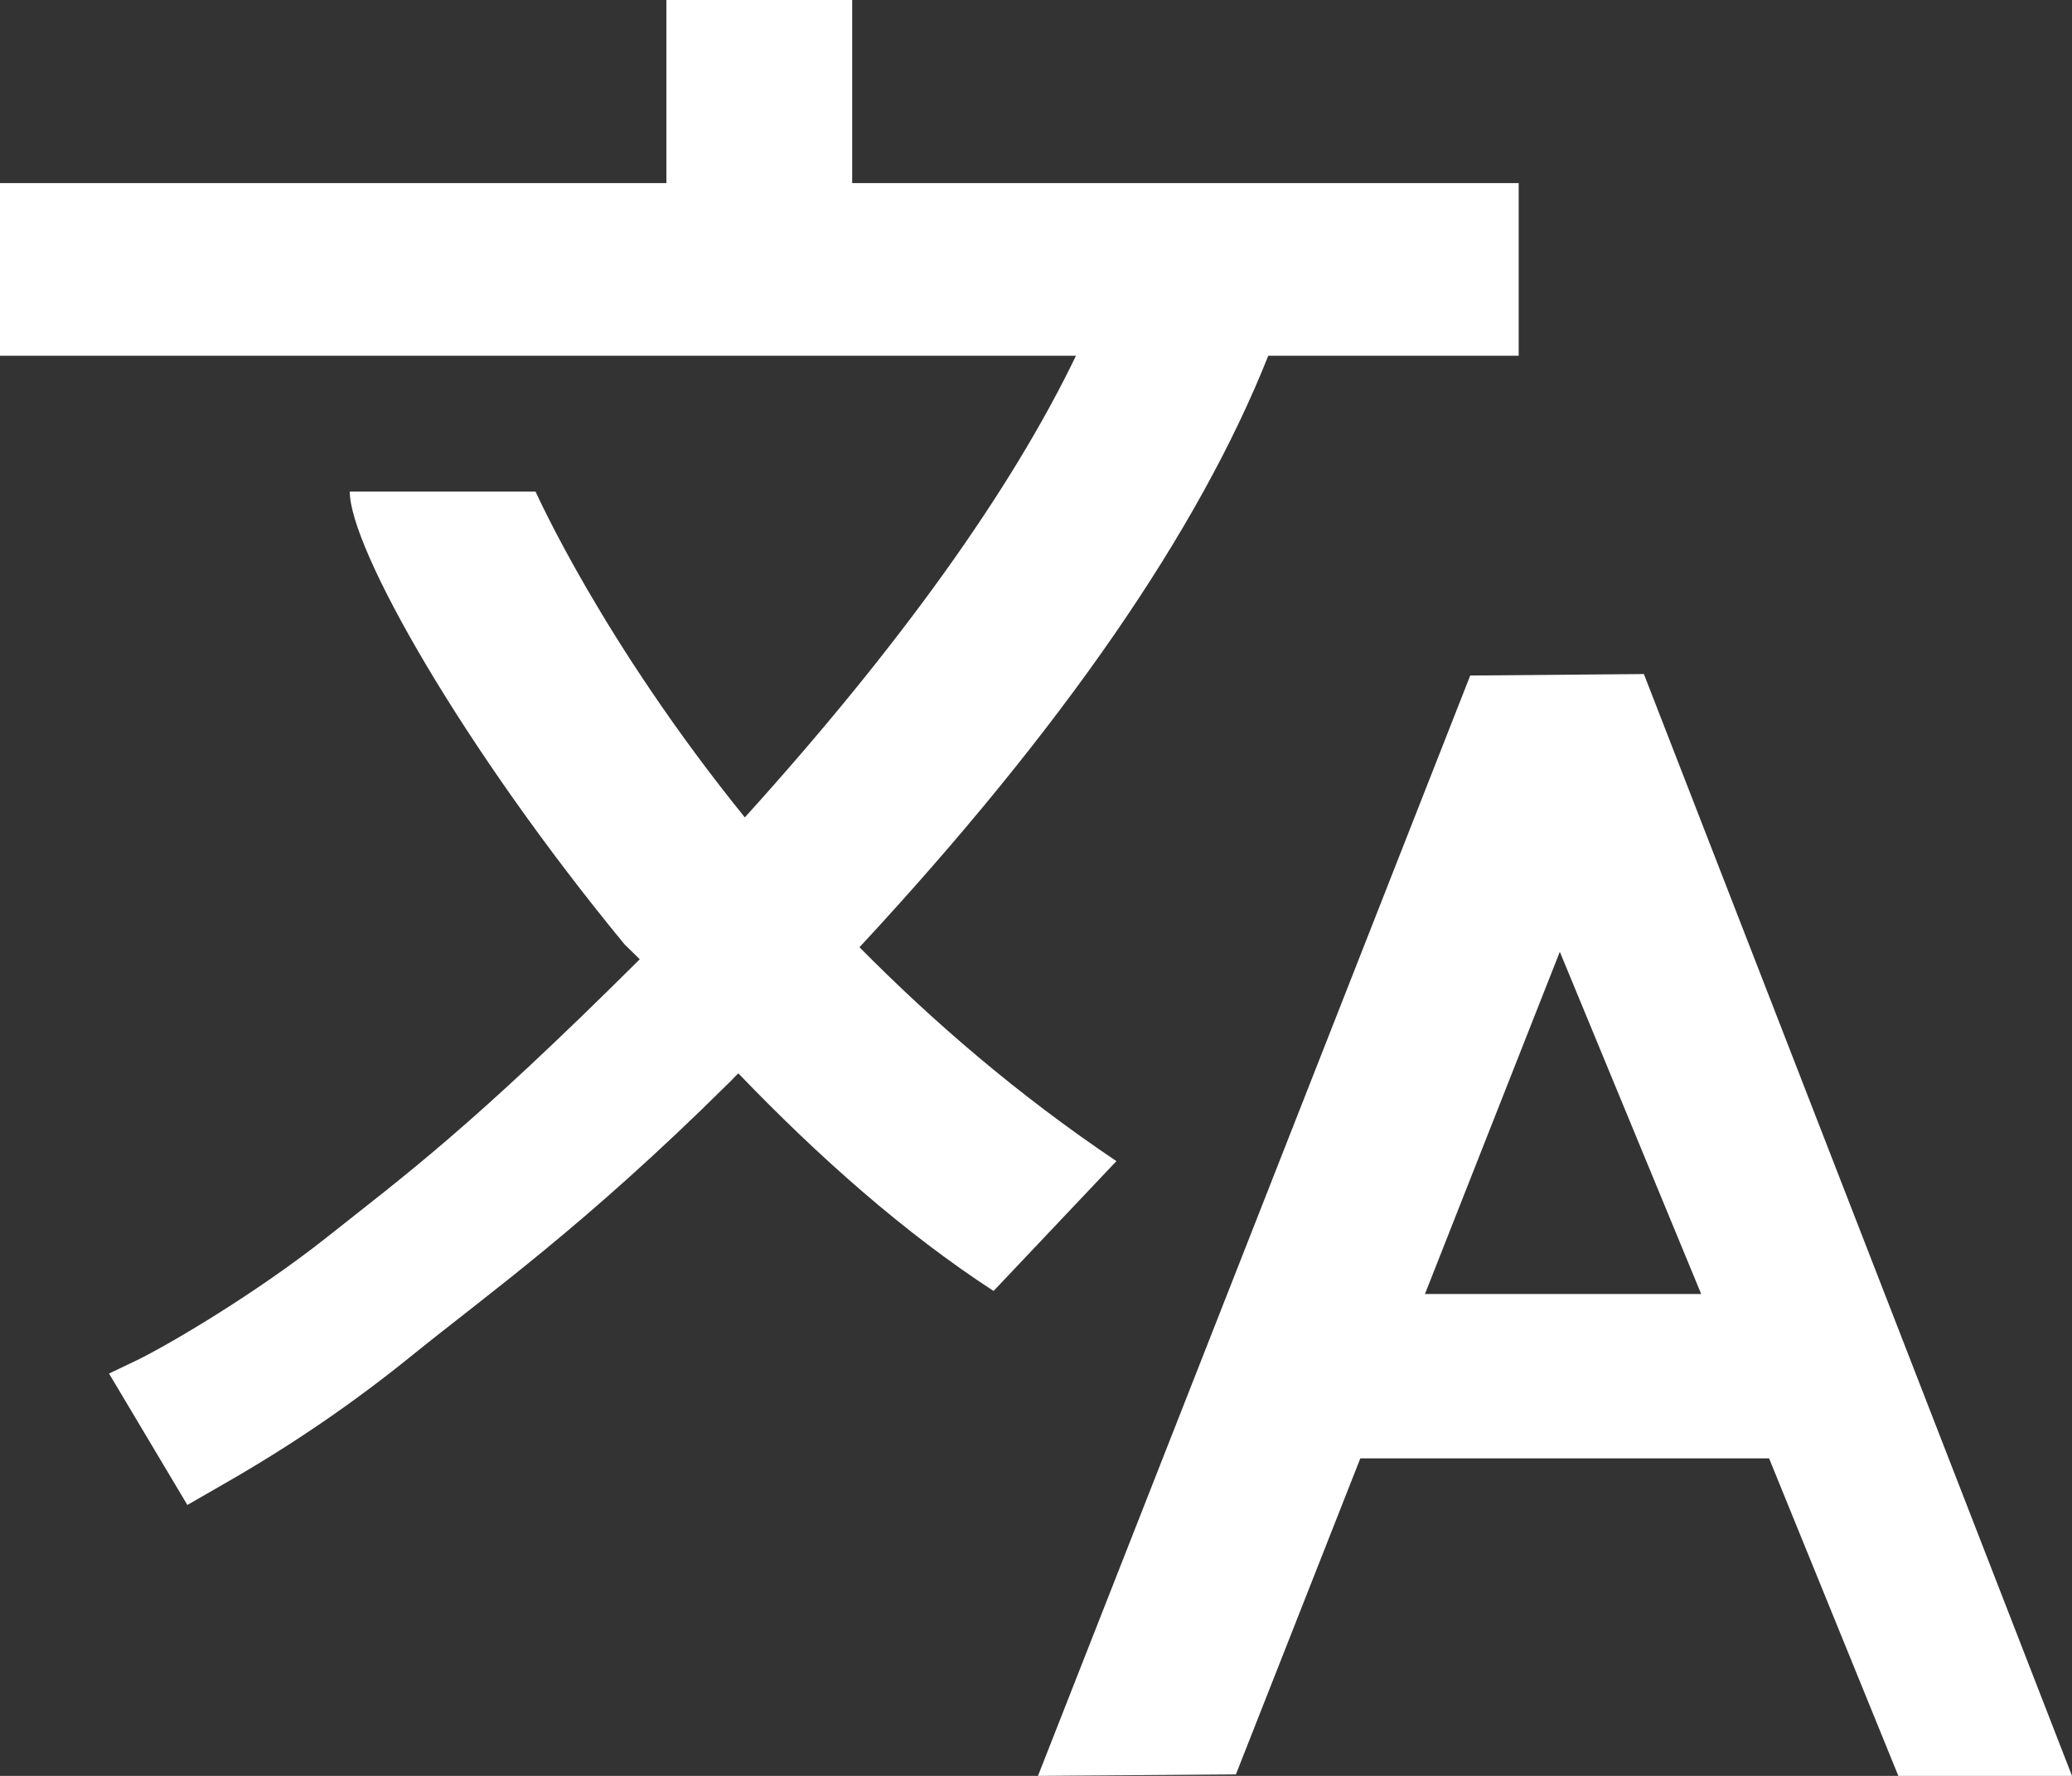
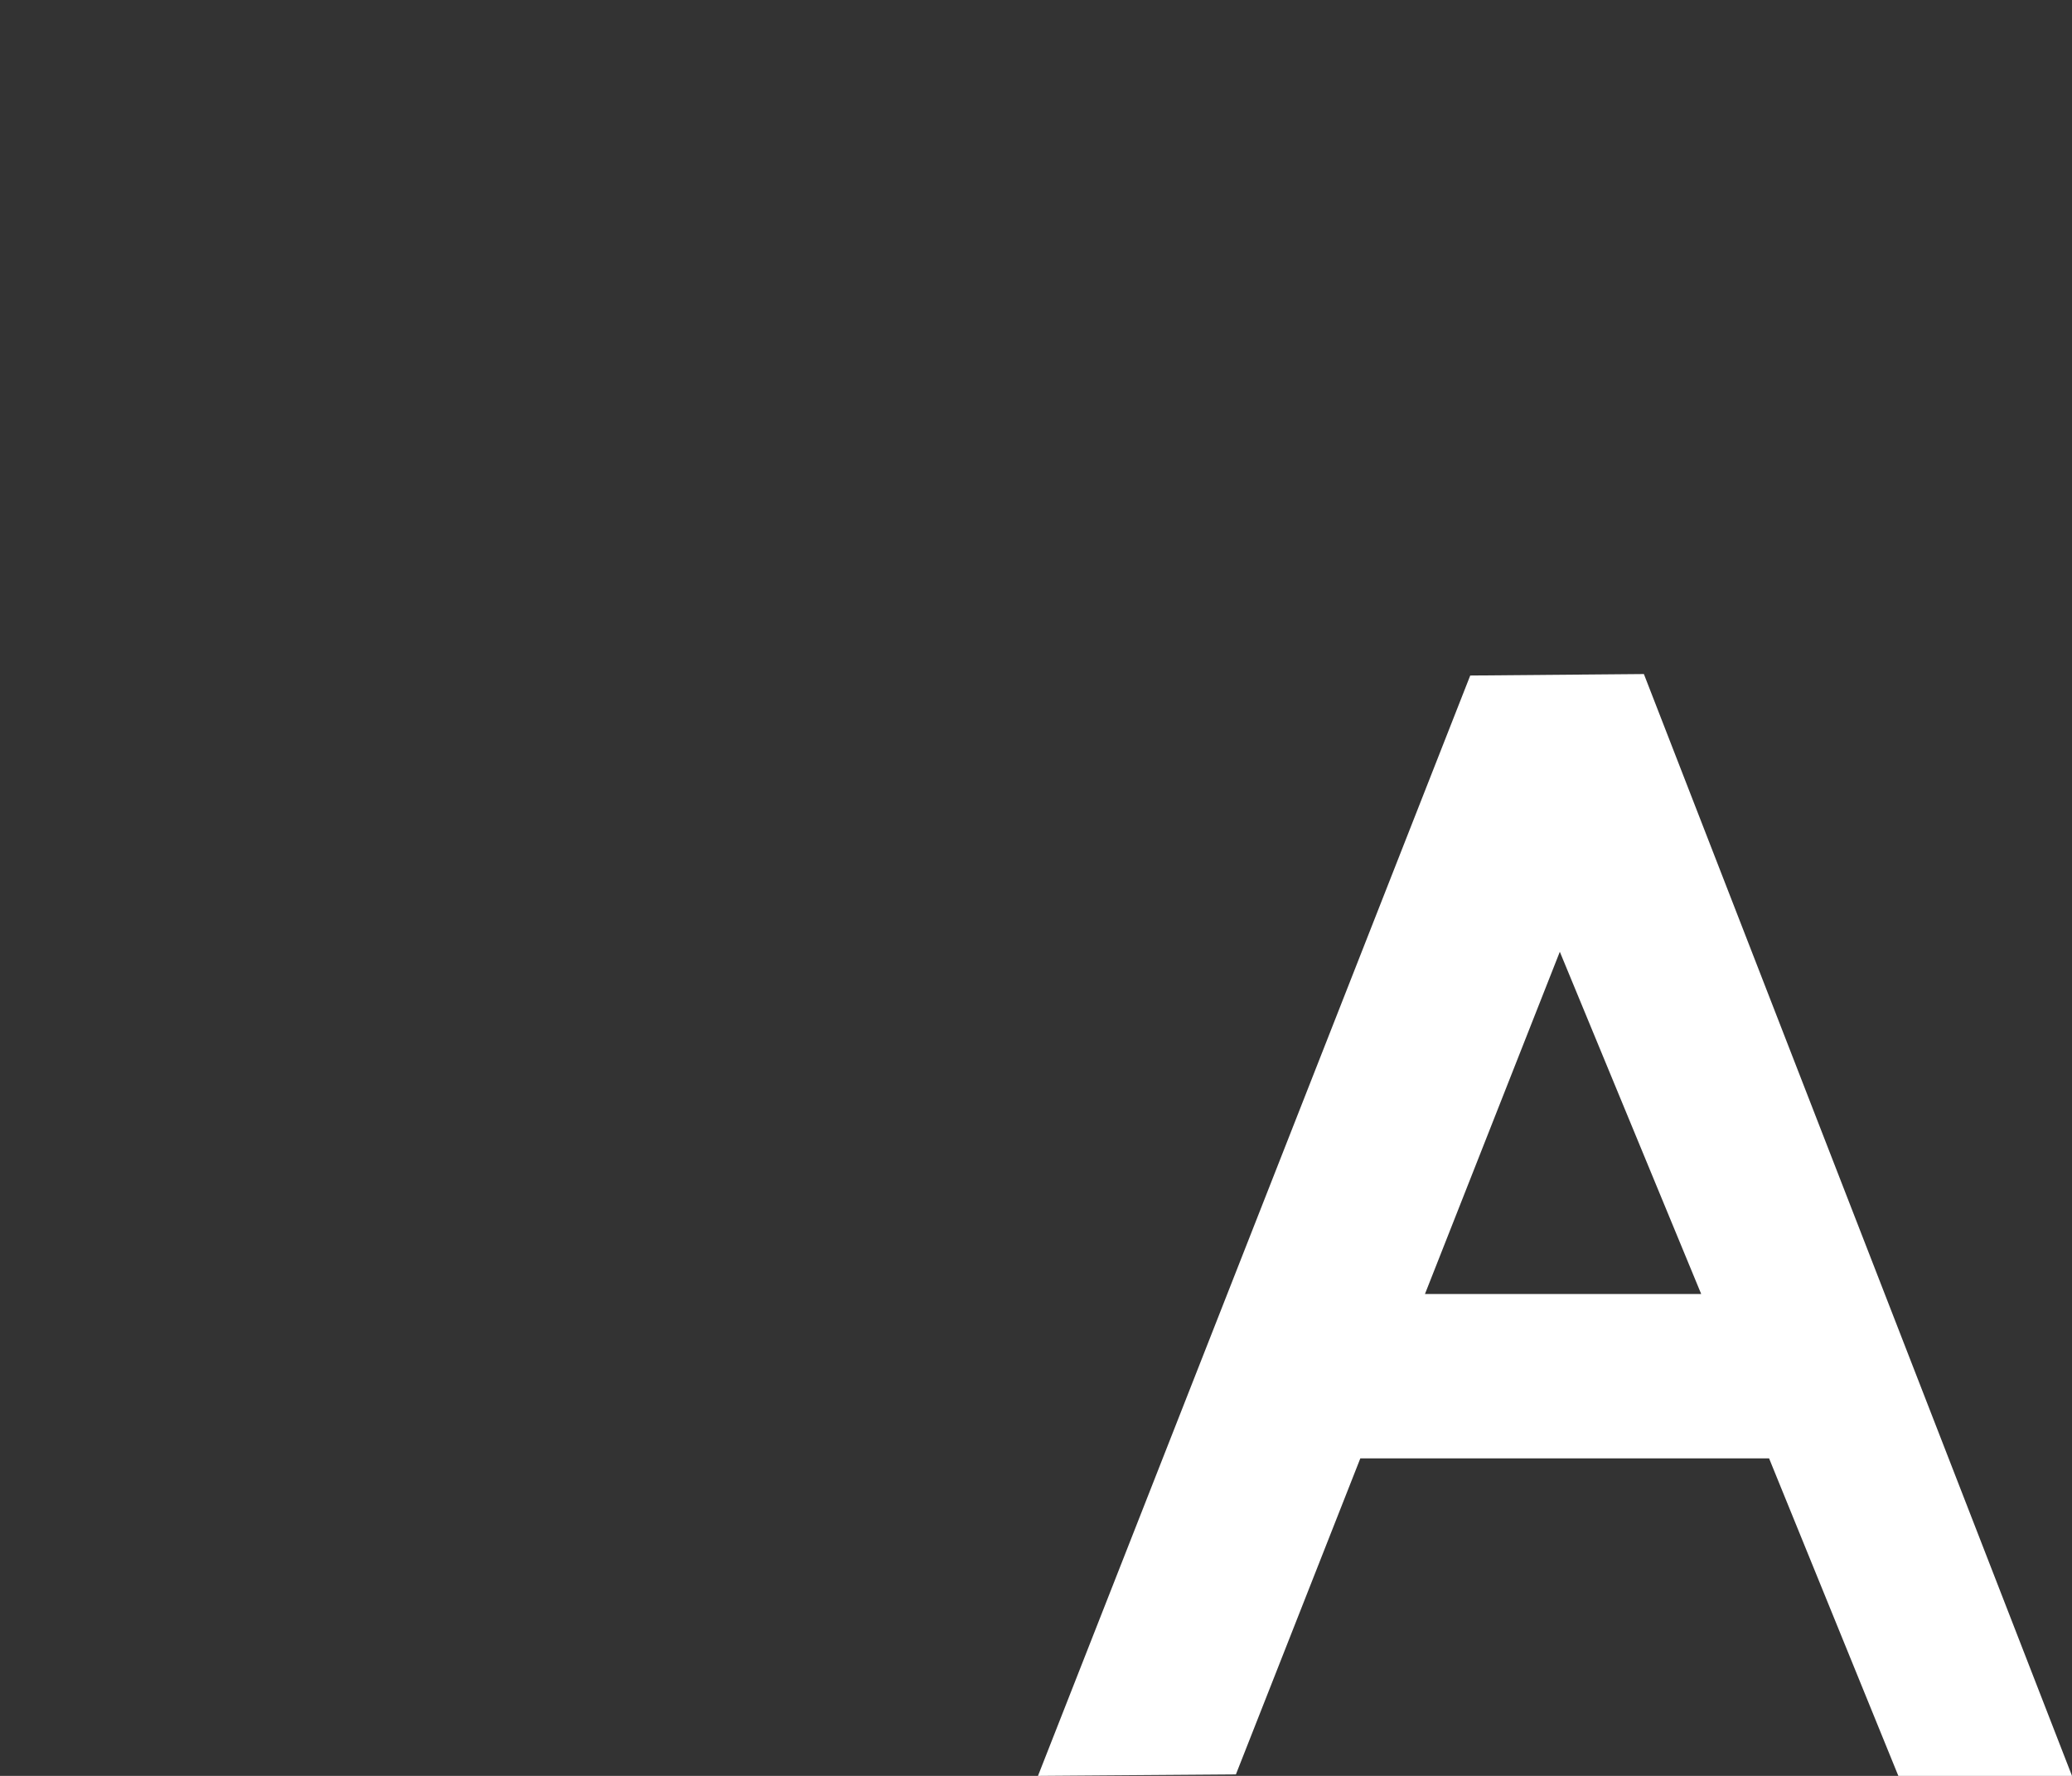
<svg xmlns="http://www.w3.org/2000/svg" width="21" height="18" viewBox="0 0 21 18" fill="none">
  <rect x="0" y="0" width="21" height="18" fill="#333333" stroke="none" />
  <path d="M19.24 18H21L16.661 6.832L14.901 6.847L10.52 18L12.526 17.985L13.787 14.782H17.93L19.24 18ZM14.442 13.116L15.809 9.647L17.242 13.116H14.442Z" fill="white" />
-   <path d="M8.711 9.601C10.766 7.387 12.15 5.379 12.854 3.606H15.392V1.856H8.637V0H6.754V1.856H0V3.606H10.905C10.242 4.983 9.104 6.566 7.549 8.285C6.108 6.505 5.444 5.014 5.428 4.983H3.545C3.545 5.554 4.683 7.57 6.329 9.571L6.484 9.723C4.757 11.442 4.102 11.914 3.316 12.538C2.587 13.116 1.703 13.633 1.392 13.785L1.105 13.922L1.899 15.254L2.309 15.018C2.972 14.637 3.594 14.211 4.184 13.732C4.945 13.116 5.919 12.431 7.377 10.986C7.418 10.948 7.45 10.91 7.483 10.879C8.294 11.724 9.17 12.5 10.07 13.085L11.315 11.769C10.308 11.092 9.448 10.347 8.711 9.601Z" fill="white" />
</svg>